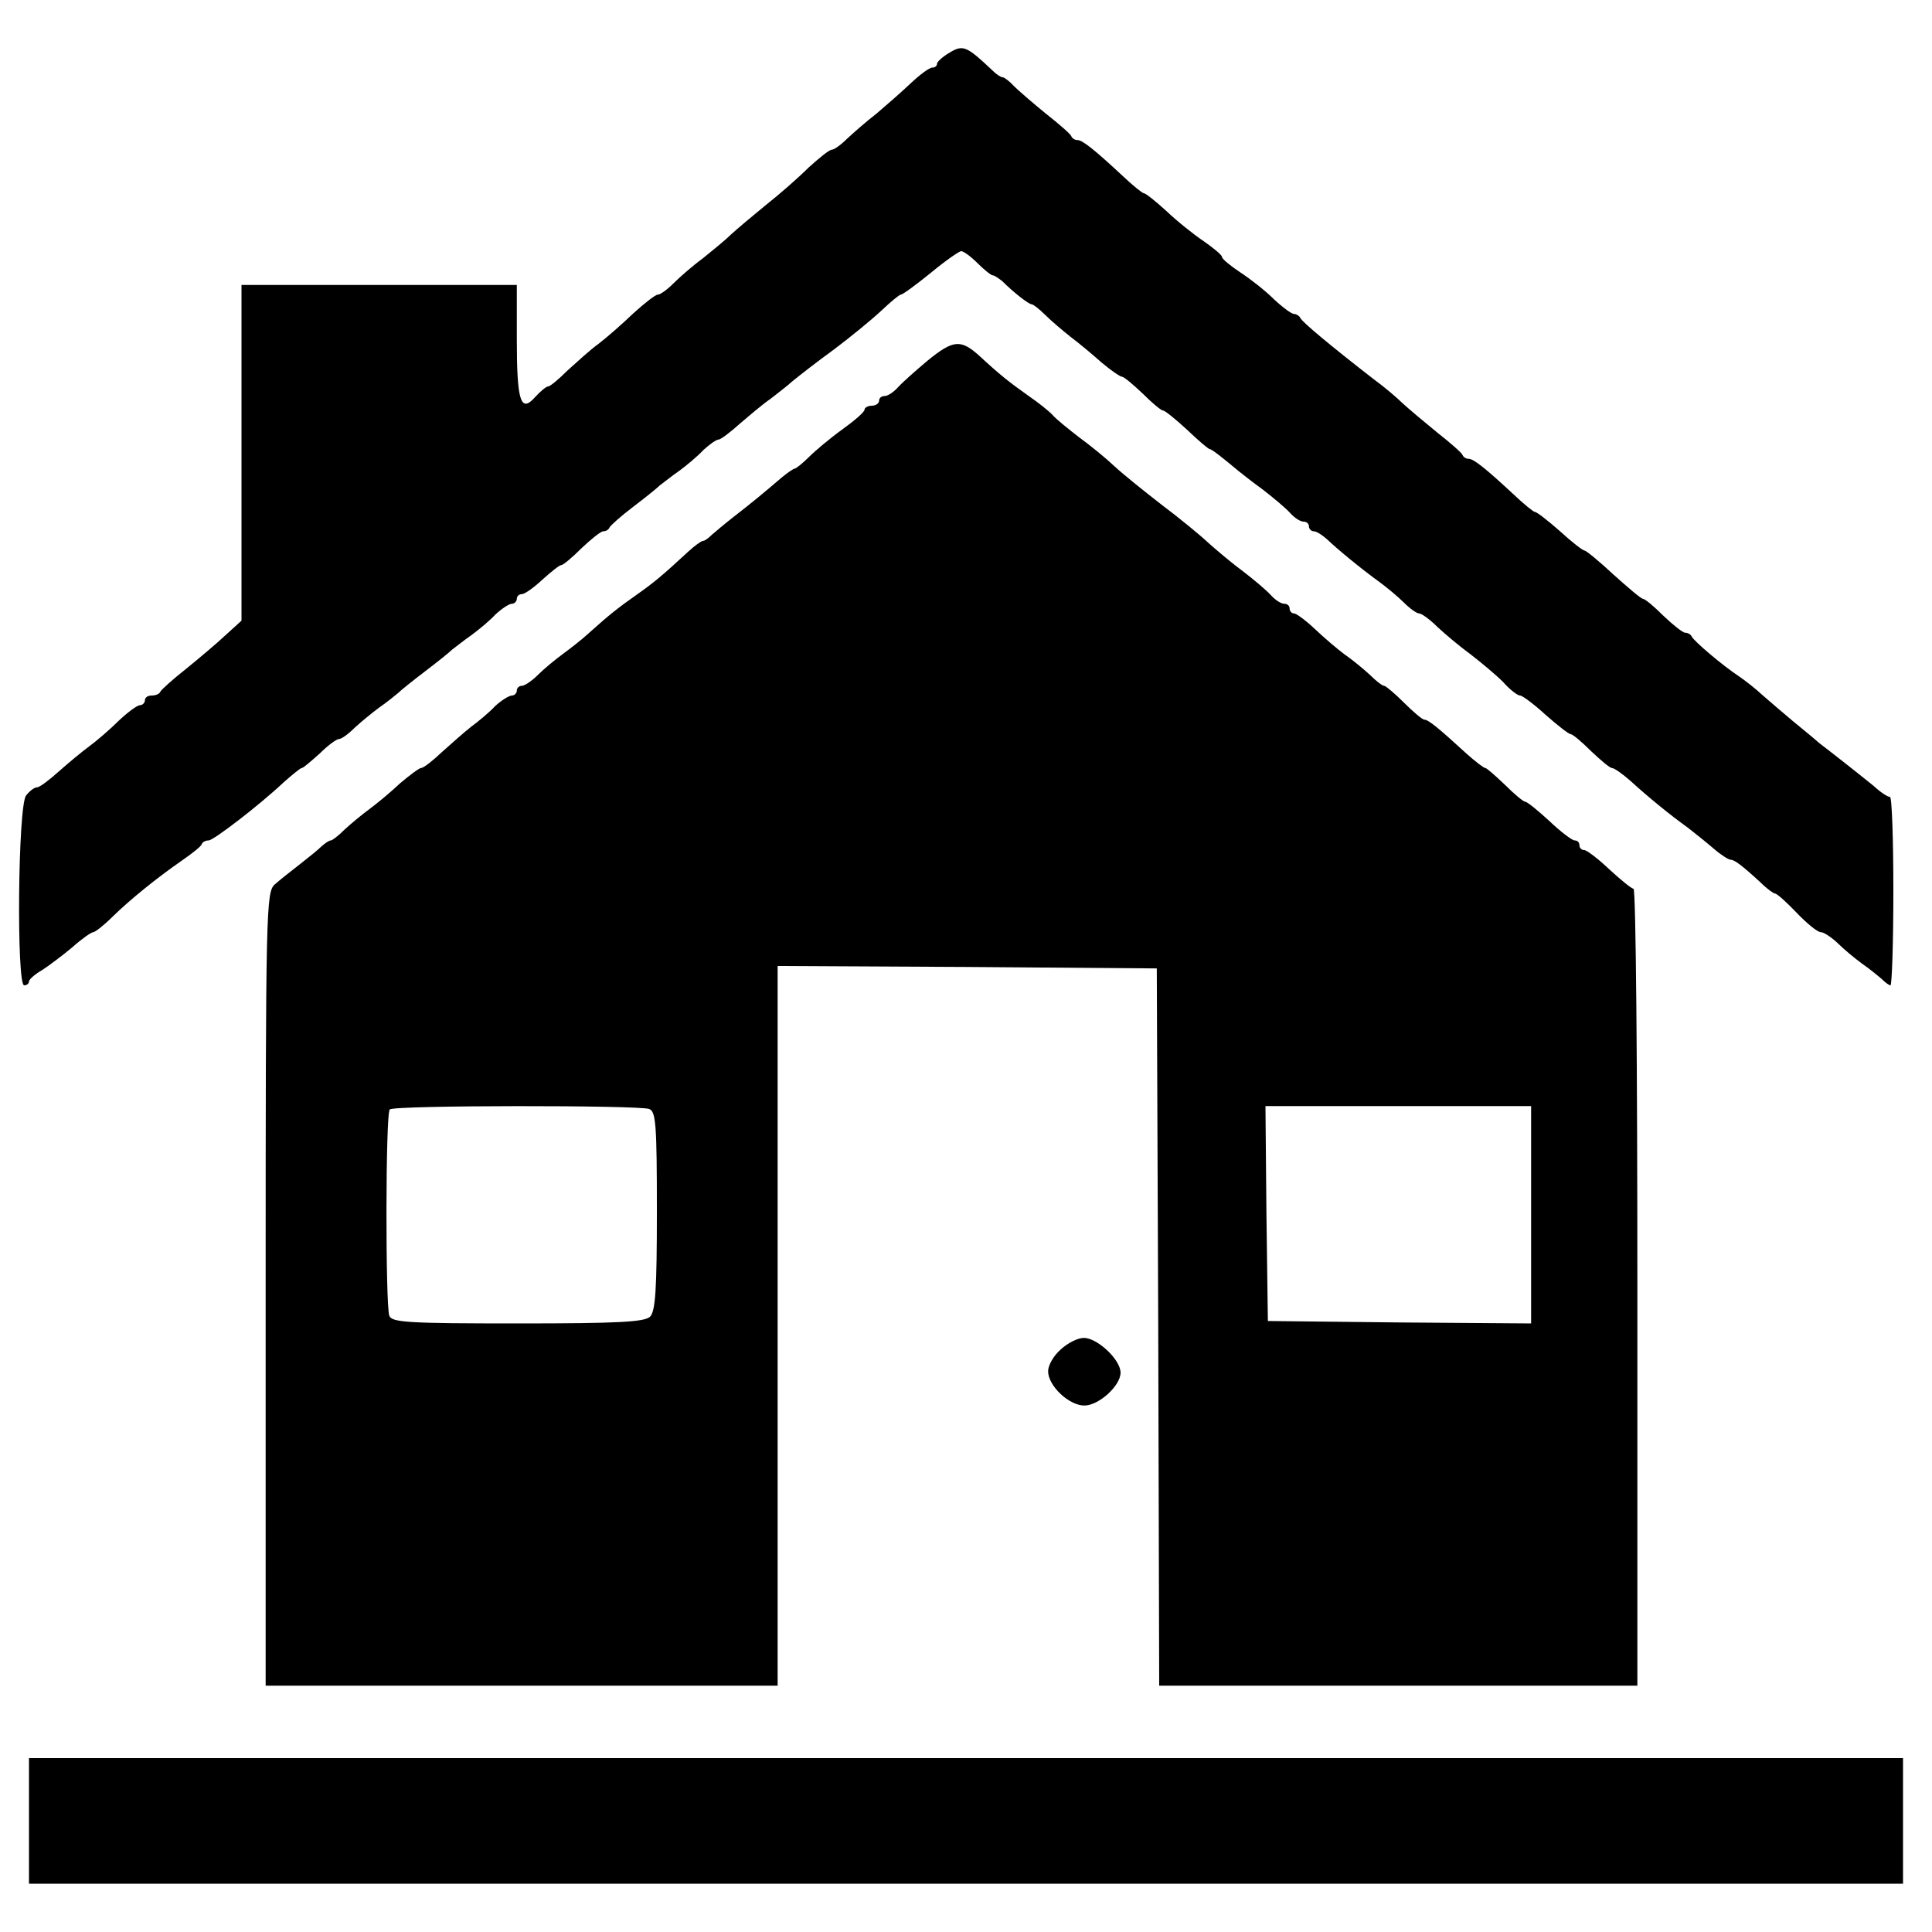
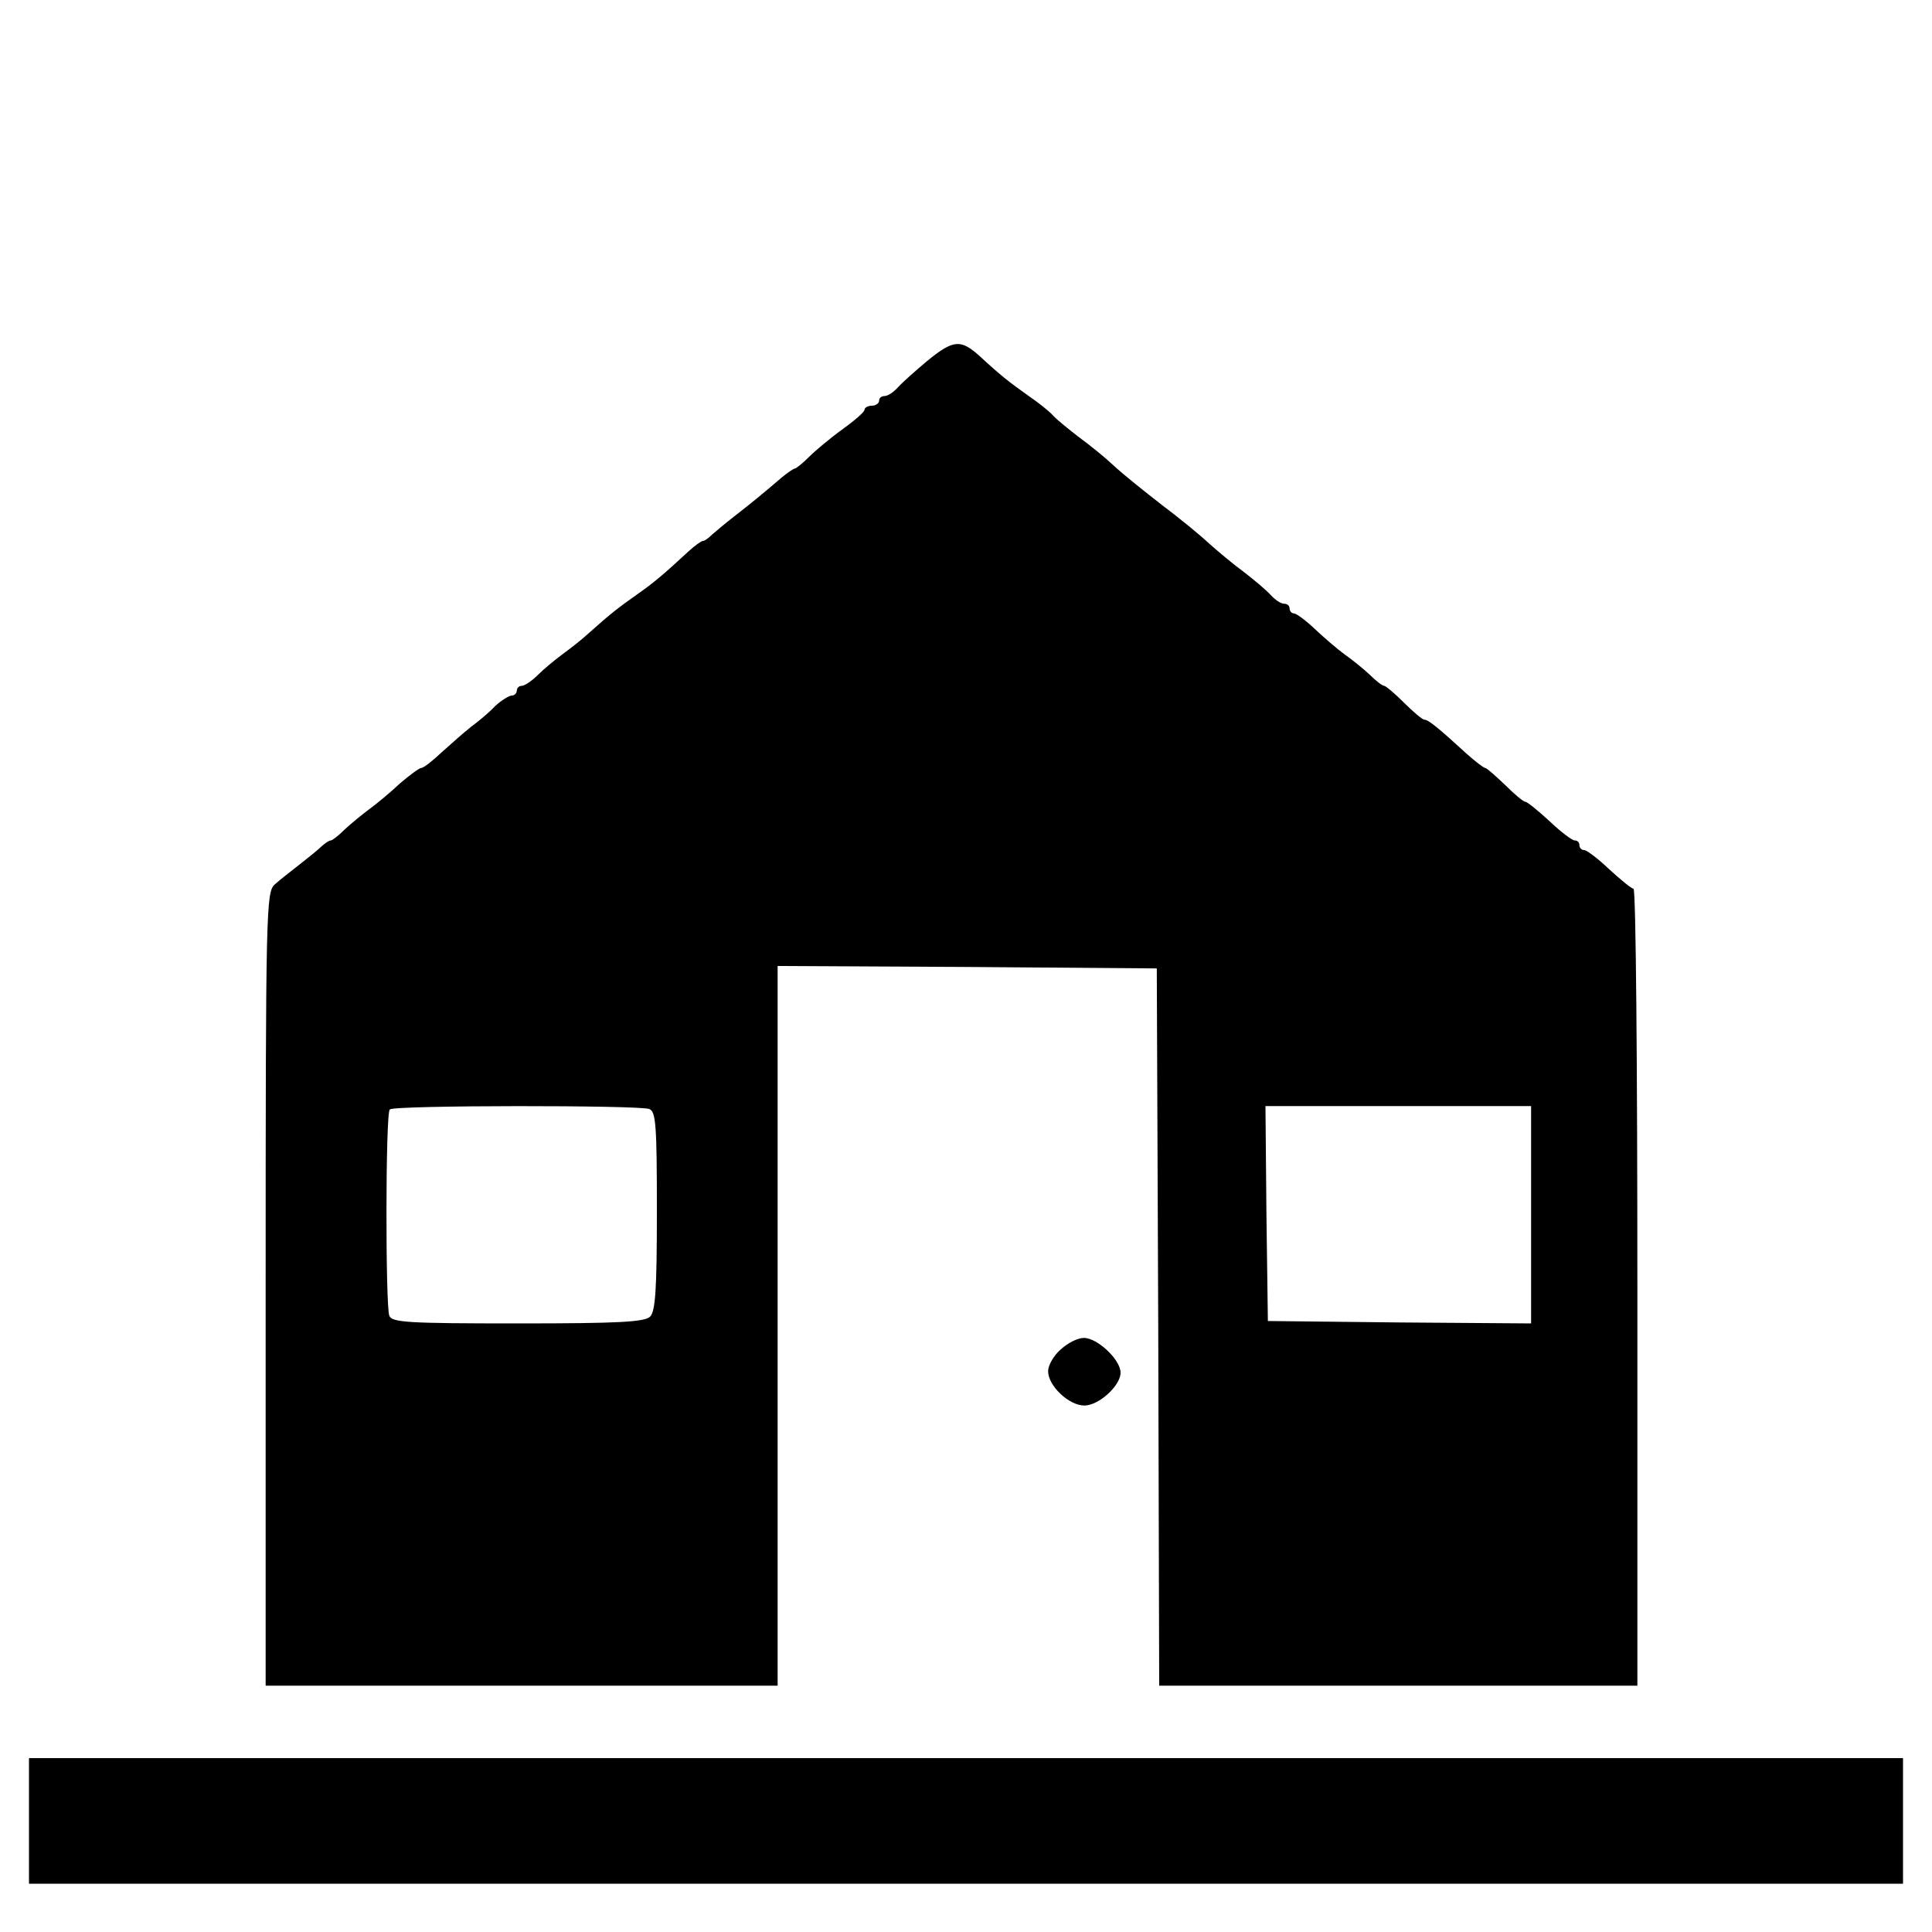
<svg xmlns="http://www.w3.org/2000/svg" version="1" width="533.333" height="533.333" viewBox="0 0 400 400">
-   <path d="M196.6 10.9c-1.4.8-2.6 1.9-2.6 2.3 0 .5-.5.8-1 .8-.6 0-2.6 1.5-4.4 3.2-1.9 1.8-5.1 4.6-7.1 6.3-2.1 1.6-4.8 4-6.1 5.2-1.3 1.3-2.7 2.3-3.2 2.3s-2.6 1.7-4.8 3.7c-2.1 2.1-6.1 5.6-8.9 7.8-2.7 2.2-5.9 4.9-7.1 6-1.1 1.1-3.8 3.3-5.9 5-2.2 1.6-4.9 4-6.1 5.2-1.3 1.3-2.7 2.3-3.2 2.3s-2.8 1.8-5.1 3.9c-2.3 2.2-5.5 5-7.2 6.3-1.7 1.2-4.5 3.8-6.4 5.5-1.8 1.8-3.6 3.3-4 3.3-.4 0-1.6 1-2.7 2.2-3 3.4-3.8.9-3.8-12V59H50v69.5l-3.3 3c-1.8 1.7-5.5 4.8-8.2 7-2.8 2.2-5.1 4.3-5.3 4.7-.2.5-1 .8-1.8.8s-1.4.4-1.4 1c0 .5-.5 1-1 1-.6 0-2.6 1.5-4.4 3.2-1.8 1.8-4.6 4.2-6.1 5.3-1.5 1.1-4.4 3.5-6.3 5.2-2 1.8-4 3.3-4.5 3.3-.6 0-1.6.8-2.3 1.7-1.7 2.2-2 39.3-.4 39.3.6 0 1-.4 1-.8s1.2-1.5 2.8-2.4c1.5-1 4.3-3.1 6.2-4.7 1.9-1.7 3.9-3.1 4.3-3.1.4 0 2.3-1.5 4.1-3.3 3.6-3.5 9-7.9 14.5-11.7 2-1.4 3.8-2.8 3.9-3.3.2-.4.8-.7 1.4-.7 1 0 10.5-7.3 15.5-12 1.8-1.6 3.5-3 3.8-3 .3 0 1.9-1.4 3.7-3 1.7-1.7 3.5-3 4-3s1.9-1 3.2-2.3c1.3-1.2 3.6-3.1 5.1-4.2 1.6-1.1 3.3-2.5 3.9-3 .6-.6 3.1-2.6 5.6-4.5 2.5-1.9 5-3.9 5.6-4.5.7-.5 2.4-1.9 4-3 1.5-1.1 3.8-3 5-4.3 1.3-1.2 2.8-2.2 3.4-2.2.5 0 1-.5 1-1 0-.6.5-1 1.1-1 .5 0 2.4-1.3 4.2-3 1.8-1.6 3.5-3 3.9-3 .4 0 2.3-1.6 4.2-3.5 2-1.9 4-3.5 4.5-3.5s1.1-.3 1.3-.8c.2-.4 2.3-2.3 4.8-4.2 2.5-1.9 5-3.9 5.6-4.5.7-.5 2.4-1.9 4-3 1.5-1.1 3.8-3 5-4.3 1.3-1.2 2.7-2.2 3.2-2.2.4 0 2.4-1.5 4.4-3.3 2-1.7 4.8-4.1 6.3-5.1 1.4-1.1 3.5-2.7 4.6-3.7 1.1-.9 4.9-3.9 8.5-6.5 3.6-2.7 8.1-6.4 10-8.2 1.8-1.7 3.6-3.2 3.9-3.2.4 0 3.1-2 6.2-4.5 3-2.5 5.9-4.5 6.3-4.5.5 0 2 1.1 3.4 2.5s2.8 2.5 3.1 2.5c.4 0 1.2.6 2 1.2 2.4 2.4 5.5 4.8 6.1 4.8.3 0 1.6 1 2.8 2.2 1.3 1.3 3.7 3.3 5.2 4.5 1.6 1.2 4.5 3.6 6.4 5.3 1.9 1.6 3.9 3 4.3 3 .4 0 2.3 1.6 4.3 3.5 1.9 1.9 3.8 3.5 4.2 3.5.4 0 2.6 1.8 5 4 2.3 2.2 4.4 4 4.7 4 .4 0 2.8 1.9 5.9 4.5.6.5 2.9 2.3 5.1 3.9 2.2 1.7 4.7 3.8 5.6 4.8.9 1 2.1 1.8 2.8 1.8.6 0 1.1.4 1.1 1 0 .5.5 1 1 1 .6 0 1.8.8 2.8 1.7 2.1 2 6.8 5.9 10.8 8.8 1.5 1.1 3.8 3 5 4.2 1.3 1.3 2.7 2.3 3.2 2.3s2.2 1.2 3.8 2.8c1.6 1.5 4.7 4.1 6.9 5.7 2.2 1.7 5.2 4.2 6.7 5.7 1.4 1.6 3 2.8 3.5 2.8s2.9 1.8 5.3 4c2.5 2.2 4.8 4 5.2 4 .4 0 2.3 1.6 4.2 3.5 2 1.9 3.9 3.5 4.3 3.5.5 0 2.2 1.2 3.9 2.7 3.5 3.2 8 6.9 11.9 9.7 1.4 1.1 3.8 3 5.3 4.3 1.5 1.3 3.1 2.3 3.5 2.3.8 0 2.4 1.2 6.2 4.7 1.3 1.3 2.7 2.3 3 2.3.4 0 2.4 1.8 4.5 4s4.3 4 5 4c.6 0 2.1 1 3.4 2.2 1.3 1.3 3.6 3.2 5.1 4.3 1.6 1.1 3.4 2.6 4.1 3.2.7.7 1.5 1.3 1.8 1.3.3 0 .6-8.8.6-19.5s-.3-19.5-.7-19.5c-.5 0-2-1-3.4-2.3-1.5-1.2-4.1-3.3-5.9-4.7-1.8-1.4-4.2-3.3-5.4-4.2-1.1-1-3.6-3-5.4-4.5-1.9-1.6-4.6-3.9-6.2-5.3-1.5-1.4-3.8-3.2-5-4-3.2-2.1-9.4-7.3-9.8-8.3-.2-.4-.8-.7-1.3-.7s-2.5-1.6-4.5-3.5c-1.9-1.9-3.8-3.5-4.2-3.5-.4 0-3.1-2.3-6.1-5-3-2.8-5.7-5-6-5-.4 0-2.7-1.8-5.1-4-2.5-2.2-4.8-4-5.2-4-.3 0-2.4-1.7-4.6-3.8-5.6-5.2-8.1-7.2-9.1-7.2-.5 0-1.1-.3-1.3-.8-.1-.4-2.5-2.5-5.3-4.7-2.7-2.2-5.9-4.9-7.1-6-1.1-1.1-3.8-3.4-6-5-8.9-6.9-14.9-11.9-15.2-12.7-.2-.4-.8-.8-1.3-.8s-2.4-1.4-4.2-3.1c-1.7-1.7-4.9-4.2-6.9-5.5-2.1-1.4-3.8-2.8-3.8-3.2 0-.4-1.7-1.8-3.7-3.2-2.1-1.4-5.6-4.2-7.8-6.3-2.2-2-4.3-3.7-4.7-3.7-.3 0-2.4-1.7-4.6-3.8-5.6-5.2-8.1-7.2-9.1-7.2-.5 0-1.1-.3-1.3-.8-.1-.4-2.5-2.5-5.3-4.7-2.7-2.2-5.7-4.8-6.6-5.7-.9-1-2-1.8-2.3-1.8-.4 0-1.3-.6-2-1.3-5.5-5.2-6.2-5.5-9-3.8z" />
  <path d="M192 74.7c-2.5 2.1-5.2 4.5-6.1 5.5-.9 1-2.1 1.8-2.8 1.8-.6 0-1.1.4-1.1 1 0 .5-.7 1-1.5 1s-1.5.4-1.5.8c0 .5-2.1 2.3-4.6 4.1-2.5 1.8-5.6 4.4-6.9 5.7-1.3 1.3-2.7 2.4-2.9 2.4-.3 0-1.6.9-2.8 1.9-3.5 3-6.4 5.4-9.9 8.1-1.8 1.4-3.8 3.1-4.5 3.7-.7.7-1.5 1.3-1.9 1.3-.3 0-1.7 1-3 2.2-5.3 4.9-7.1 6.4-10.5 8.8-4 2.8-6 4.4-10 8-1.5 1.4-4.1 3.4-5.6 4.5s-3.8 3-5 4.2c-1.3 1.3-2.8 2.3-3.4 2.3-.5 0-1 .4-1 1 0 .5-.5 1-1 1-.6 0-2.2 1-3.5 2.2-1.2 1.3-3.5 3.2-5 4.3-1.4 1.1-4.1 3.5-6 5.2-1.9 1.8-3.8 3.3-4.3 3.3-.4 0-2.4 1.5-4.4 3.2-1.9 1.8-4.8 4.2-6.3 5.3-1.5 1.1-3.8 3-5.1 4.2-1.3 1.3-2.6 2.3-2.9 2.3-.4 0-1.2.6-1.9 1.2-.7.7-2.8 2.4-4.6 3.8-1.8 1.4-4.1 3.2-5.1 4.1-1.8 1.6-1.9 4.8-1.9 83.8V349h106V200l39.3.2 39.2.3.3 74.2.2 74.3h99v-82.5c0-45.4-.3-82.5-.8-82.5-.4 0-2.6-1.8-5-4-2.3-2.2-4.7-4-5.2-4-.6 0-1-.5-1-1 0-.6-.4-1-1-1-.5 0-2.9-1.8-5.2-4-2.4-2.2-4.6-4-5-4-.4 0-2.3-1.6-4.2-3.5-2-1.9-3.8-3.5-4.1-3.5-.3 0-2-1.3-3.8-2.9-6-5.5-8-7.1-8.8-7.1-.4 0-2.3-1.6-4.2-3.5-1.9-1.9-3.8-3.5-4.1-3.5-.4 0-1.7-1-3-2.3-1.3-1.2-3.6-3.1-5.2-4.2-1.5-1.1-4.3-3.5-6.2-5.3-1.8-1.7-3.8-3.2-4.3-3.2s-.9-.5-.9-1c0-.6-.5-1-1.1-1-.7 0-1.9-.8-2.8-1.8-.9-1-3.4-3.1-5.6-4.8-2.2-1.6-5.4-4.3-7.2-5.9-1.8-1.7-6.2-5.3-9.8-8-3.6-2.8-8.1-6.4-9.8-8-1.8-1.7-5-4.3-7.2-5.9-2.2-1.7-4.7-3.7-5.5-4.6-.8-.9-3.1-2.7-5-4-4.1-2.9-6.1-4.5-10.2-8.3-3.9-3.5-5.4-3.4-10.8 1zm-57.6 154.9c1.4.5 1.6 3.3 1.6 21.1 0 16.4-.3 20.7-1.4 21.9-1.2 1.1-6.3 1.4-27.4 1.4-22.8 0-26.1-.2-26.6-1.6-.8-2.1-.8-41.9.1-42.7.8-.9 51.6-.9 53.7-.1zM317 251.5V274l-27.2-.2-27.3-.3-.3-22.3-.2-22.2h55v22.5z" />
  <path d="M219.6 279.4c-1.5 1.3-2.6 3.3-2.6 4.5 0 3 4.3 7.1 7.5 7.1 3 0 7.5-4.1 7.5-6.8s-4.8-7.2-7.6-7.2c-1.3 0-3.4 1.1-4.8 2.4zM6 377v13h388v-26H6v13z" />
</svg>